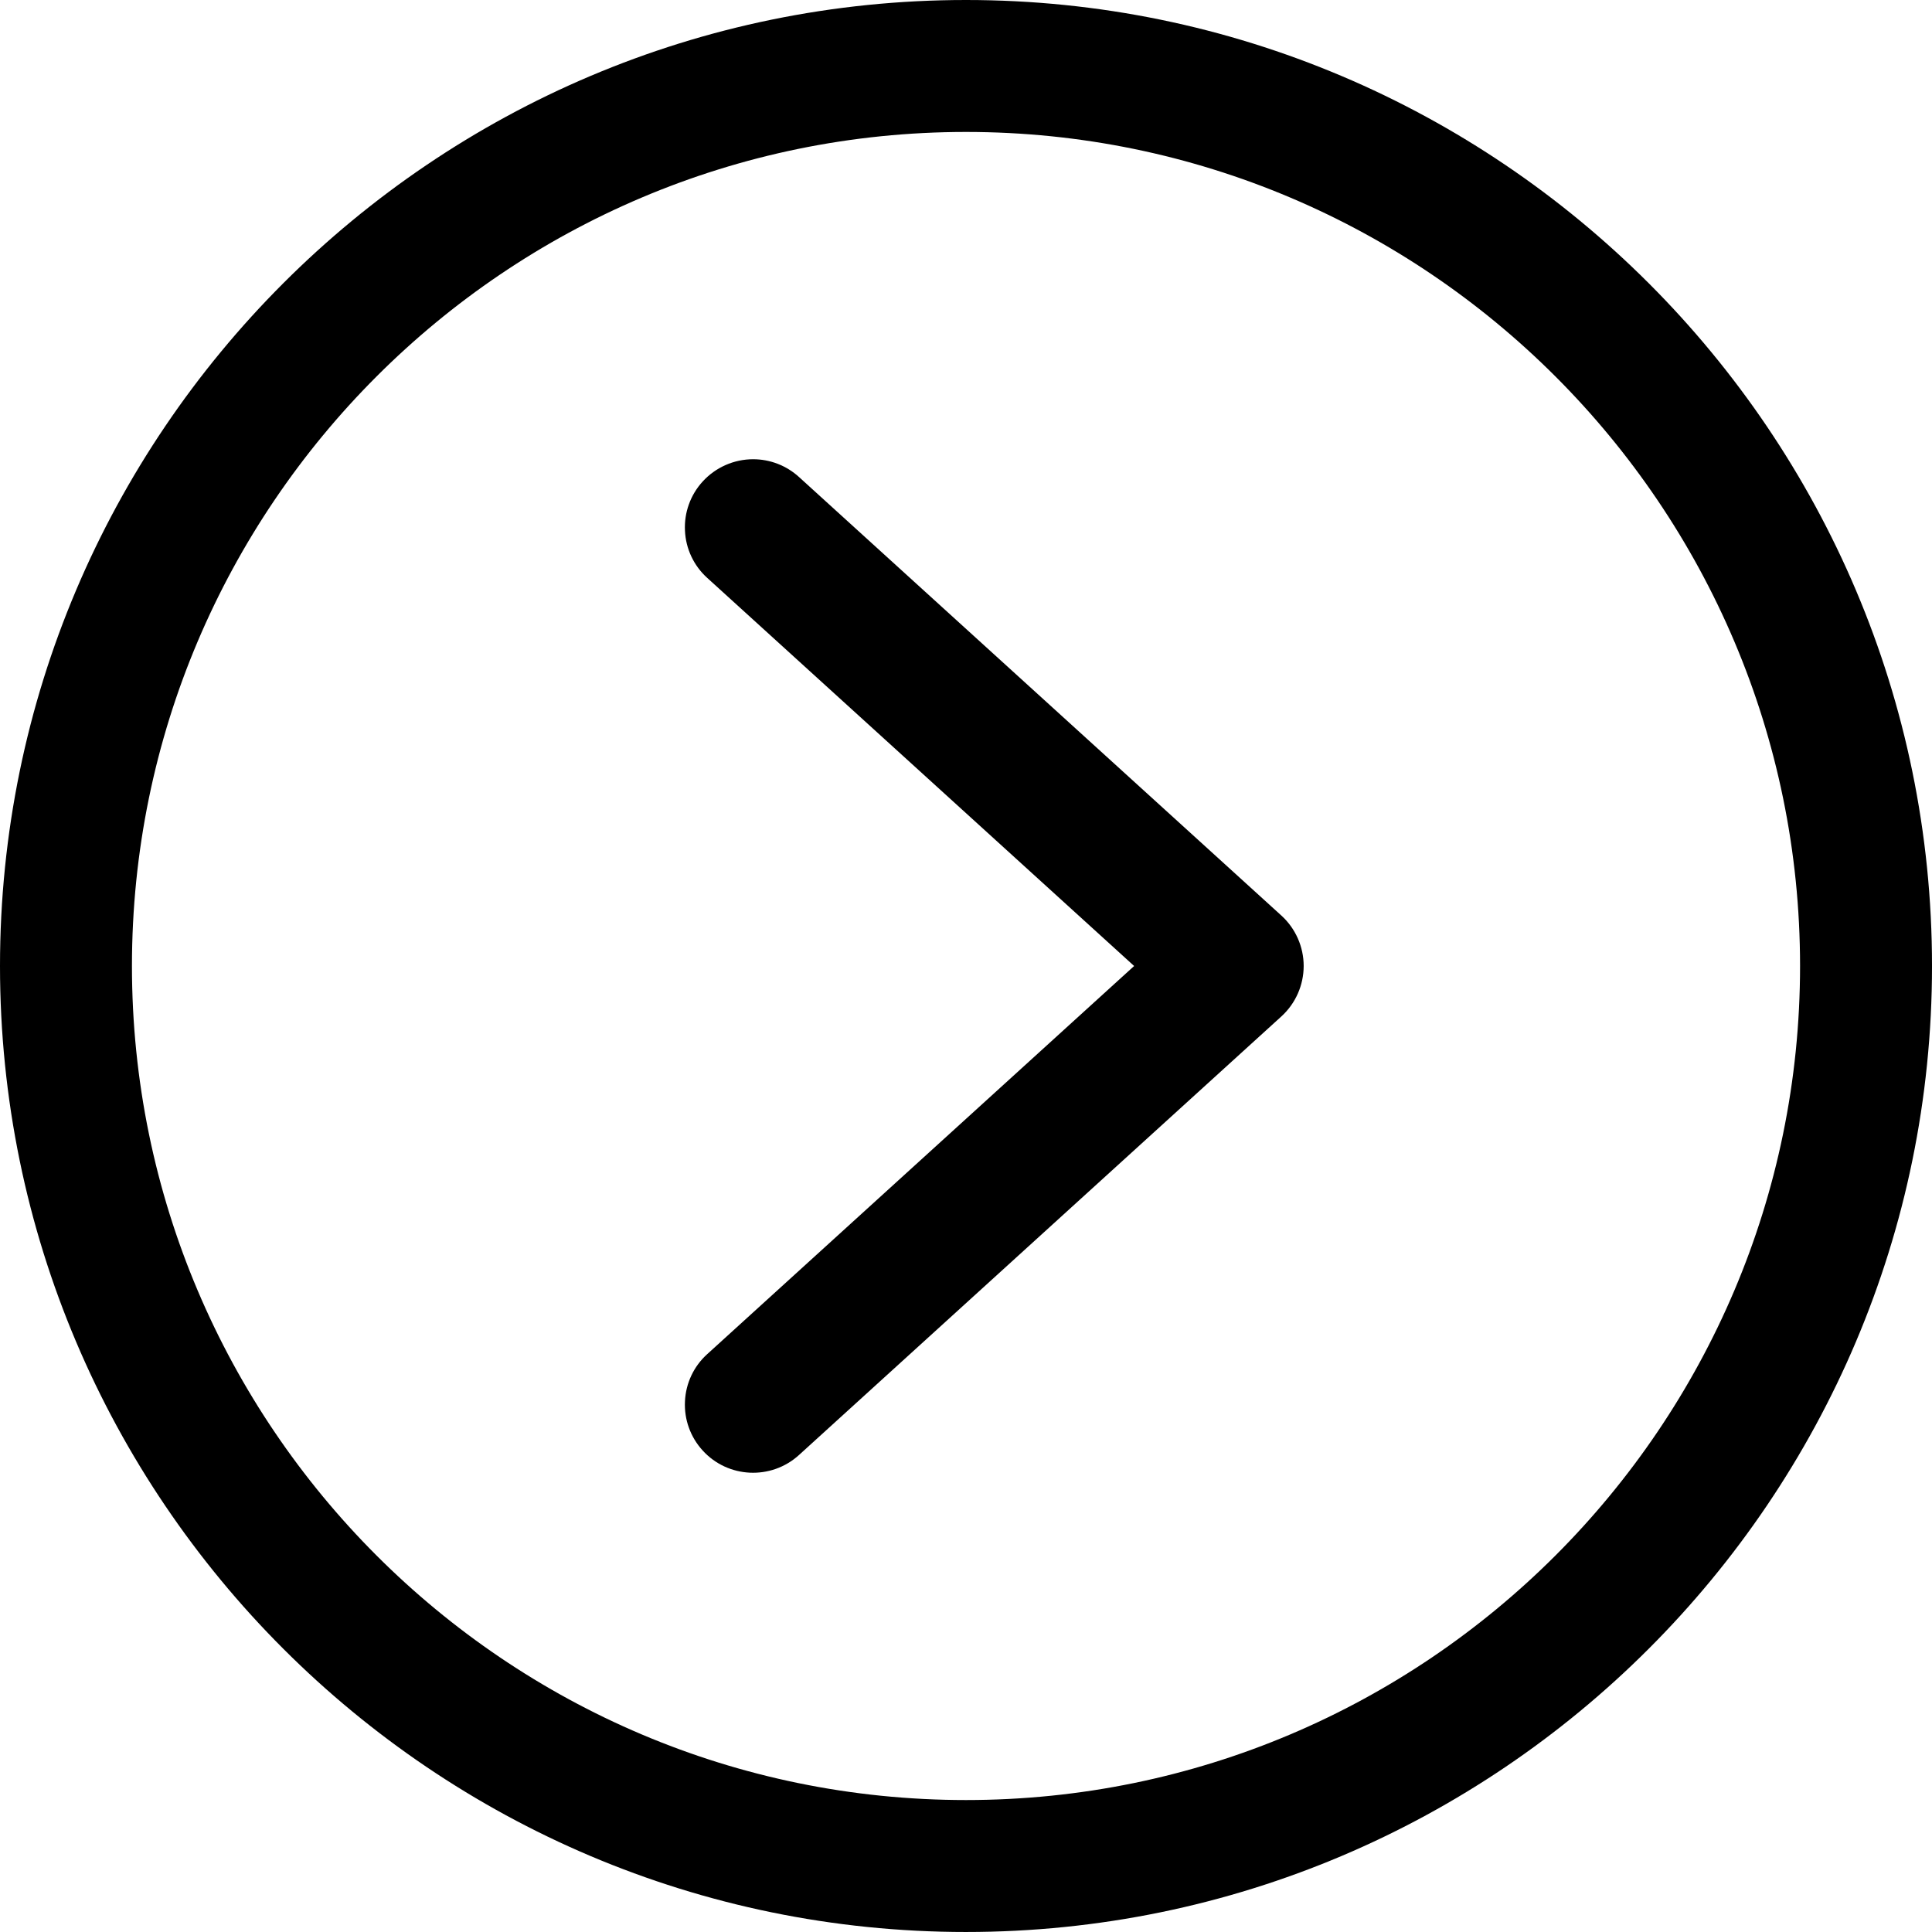
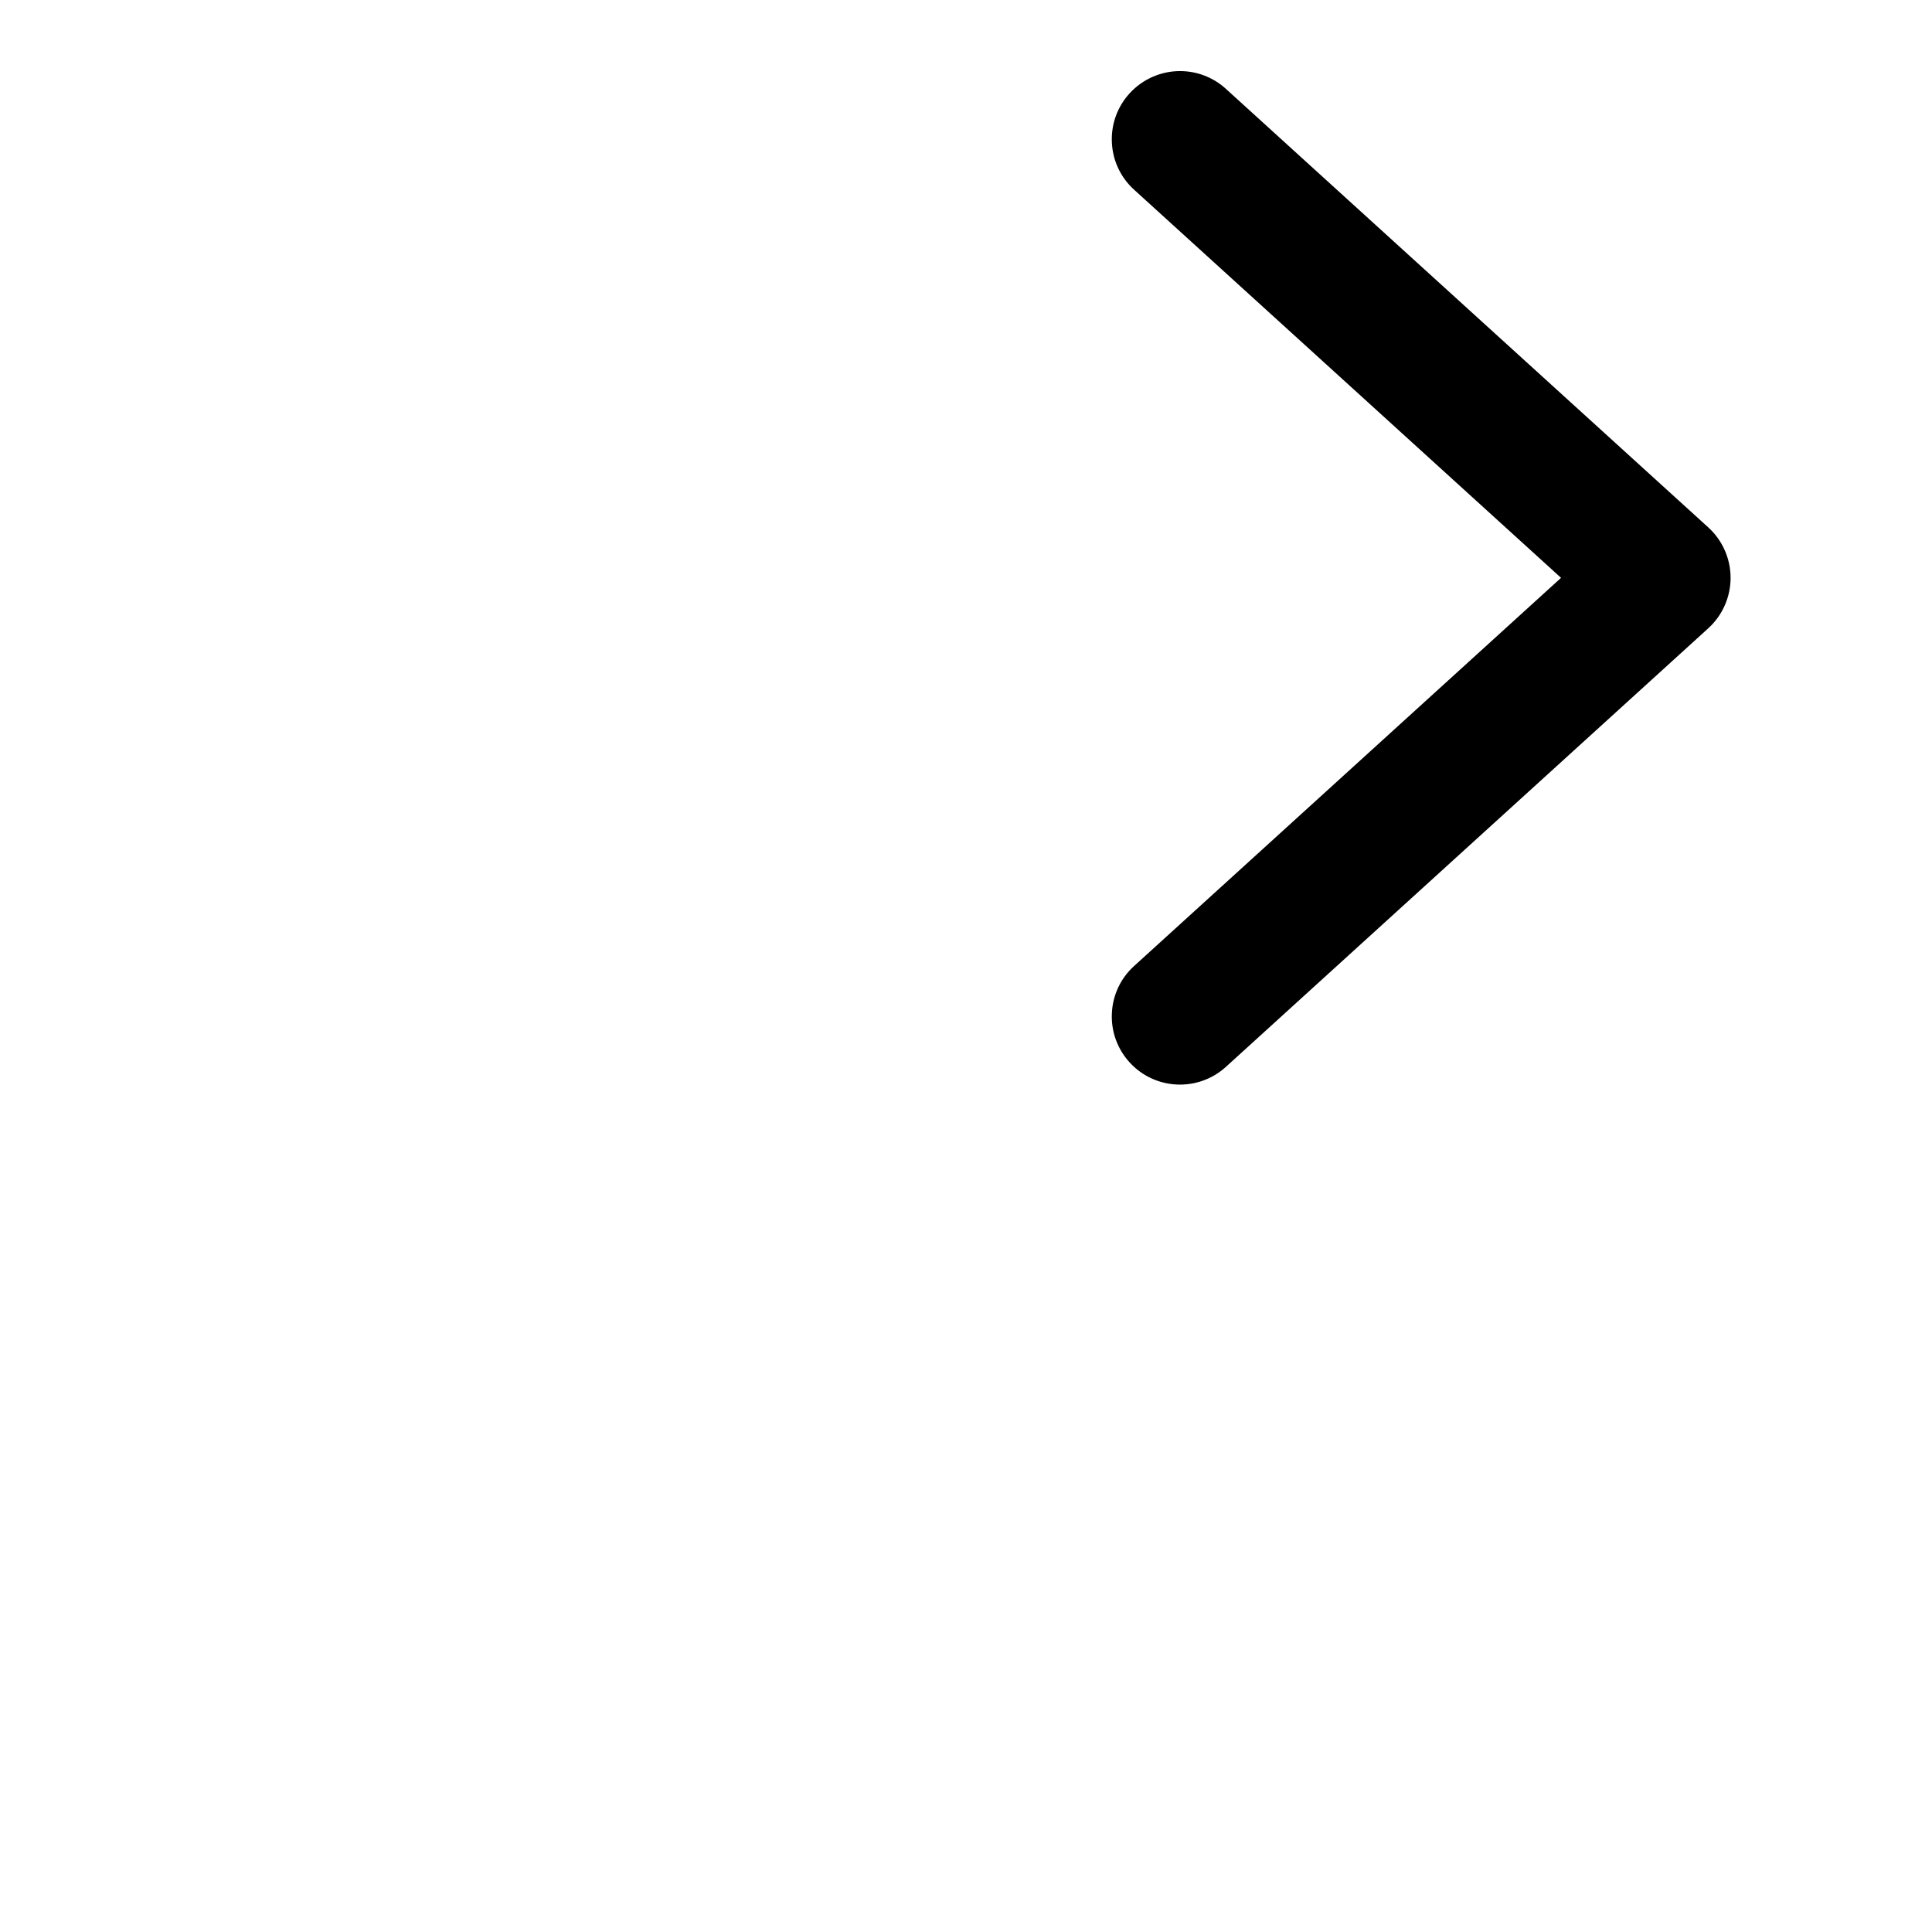
<svg xmlns="http://www.w3.org/2000/svg" id="Laag_2" width="204.991" height="204.99" viewBox="0 0 204.991 204.99">
  <g id="Laag_2-2" data-name="Laag_2">
-     <path d="M120.334,102.495l-45.297,41.184c-1.425,1.287-2.275,3.091-2.36,5.009-.096,1.918.579,3.794,1.875,5.211,2.68,2.953,7.267,3.169,10.221.484l51.184-46.536c1.506-1.372,2.365-3.315,2.367-5.352,0-2.035-.863-3.985-2.367-5.352l-51.184-46.533c-1.33-1.212-3.065-1.884-4.864-1.884-2.036,0-3.987.864-5.357,2.368-1.296,1.417-1.971,3.294-1.875,5.212.085,1.918.935,3.722,2.36,5.009l45.297,41.18 0.0 0Z" />
-     <path d="M102.496,204.99C45.979,204.99,0,159.011,0,102.495S45.979,0,102.496,0s102.496,45.979,102.496,102.495-45.979,102.495-102.496,102.495ZM102.496,14C53.699,14,14,53.699,14,102.495s39.699,88.495,88.496,88.495,88.496-39.699,88.496-88.495S151.292,14,102.496,14Z" />
+     <path d="M120.334,102.495c-1.425,1.287-2.275,3.091-2.36,5.009-.096,1.918.579,3.794,1.875,5.211,2.68,2.953,7.267,3.169,10.221.484l51.184-46.536c1.506-1.372,2.365-3.315,2.367-5.352,0-2.035-.863-3.985-2.367-5.352l-51.184-46.533c-1.33-1.212-3.065-1.884-4.864-1.884-2.036,0-3.987.864-5.357,2.368-1.296,1.417-1.971,3.294-1.875,5.212.085,1.918.935,3.722,2.36,5.009l45.297,41.18 0.0 0Z" />
  </g>
</svg>